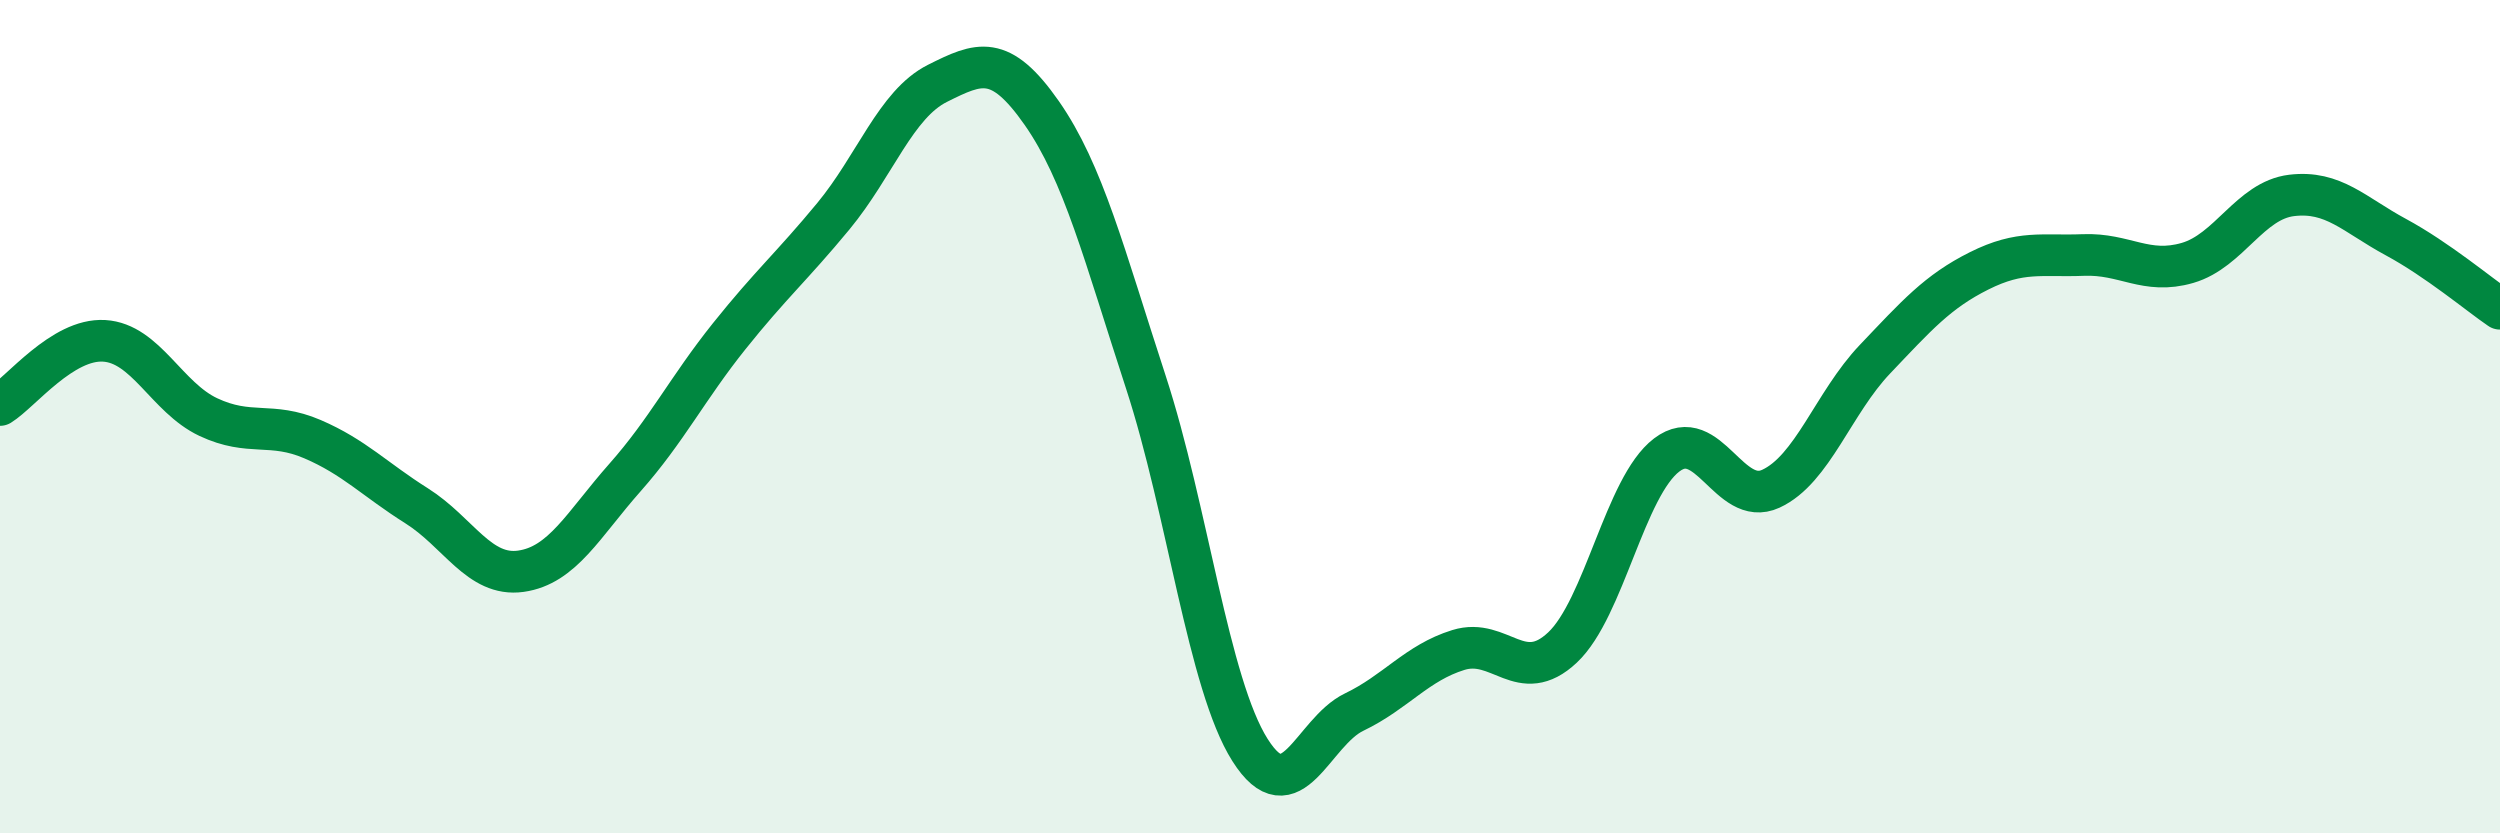
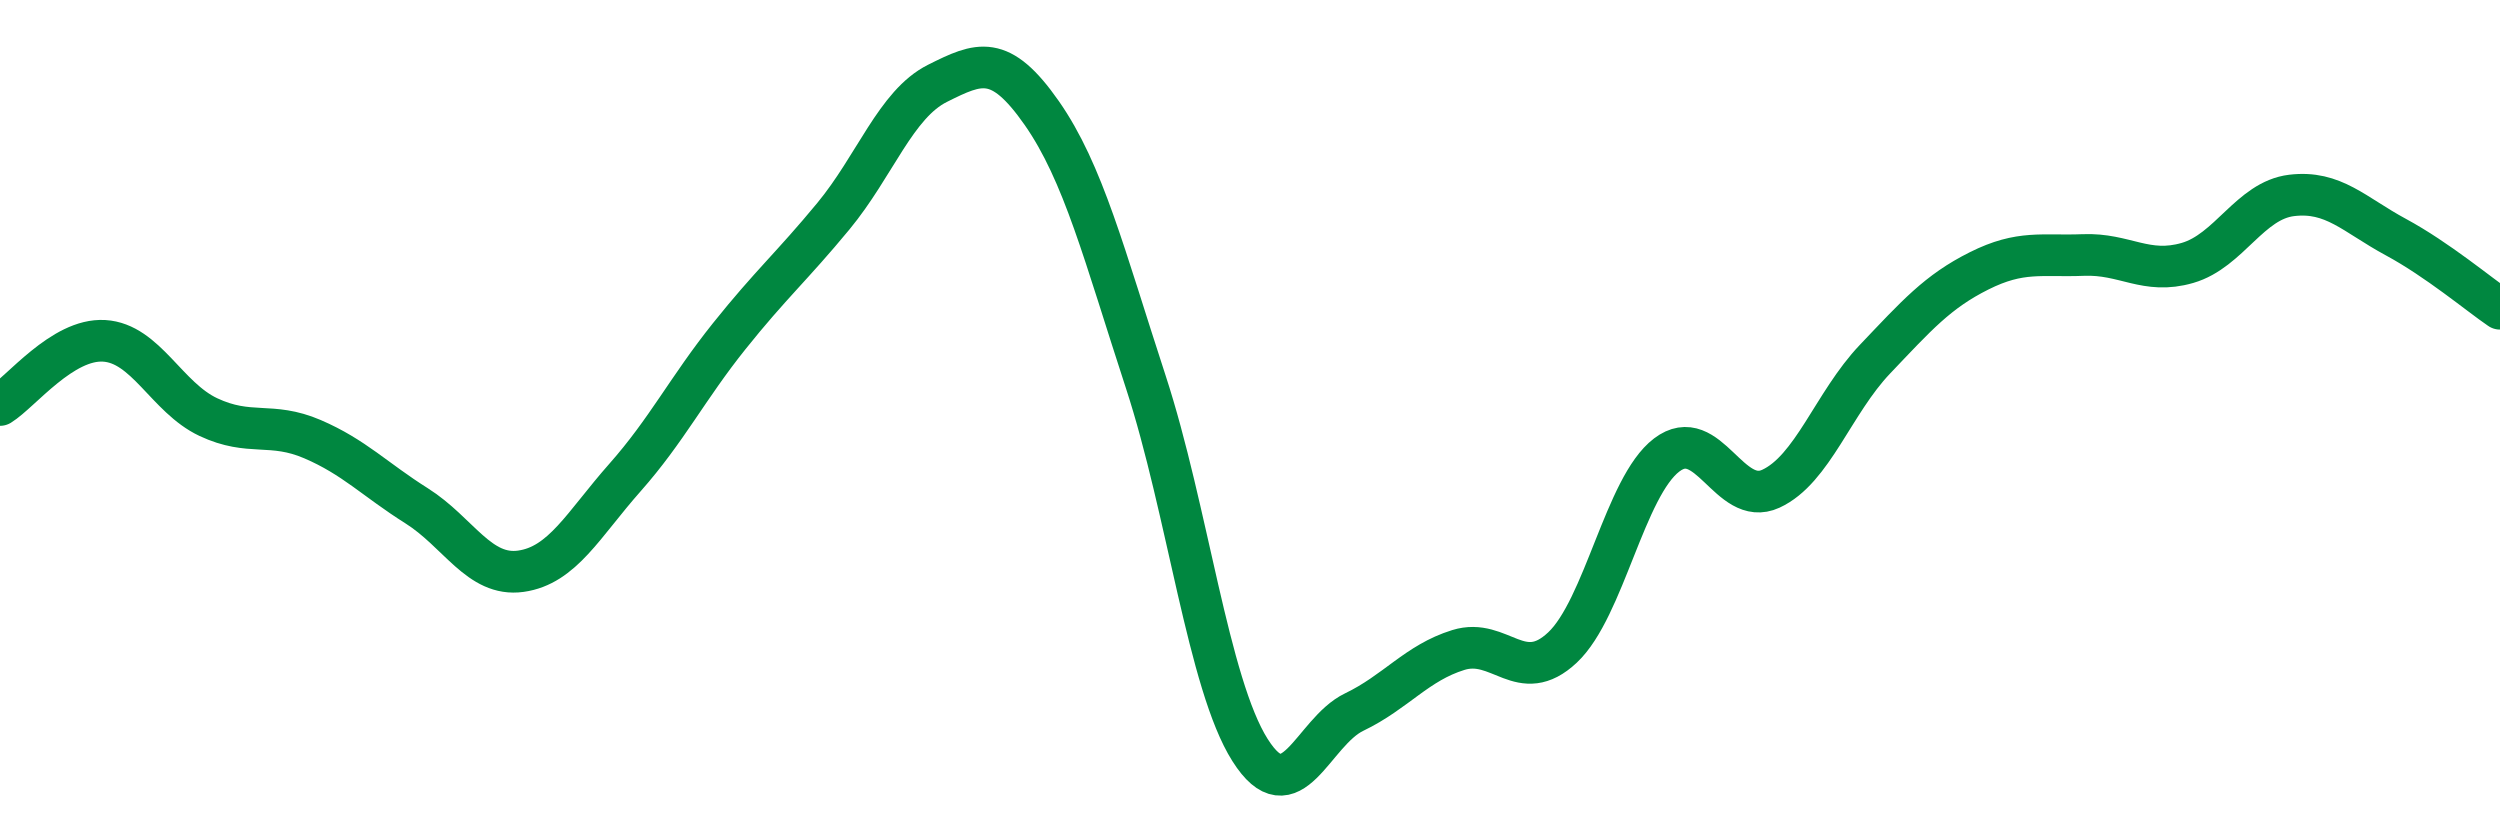
<svg xmlns="http://www.w3.org/2000/svg" width="60" height="20" viewBox="0 0 60 20">
-   <path d="M 0,9.72 C 0.5,9.41 1.5,8.12 2.5,8.18 C 3.5,8.24 4,9.54 5,10.01 C 6,10.48 6.5,10.11 7.5,10.54 C 8.5,10.97 9,11.51 10,12.14 C 11,12.77 11.5,13.85 12.5,13.71 C 13.5,13.57 14,12.59 15,11.46 C 16,10.33 16.5,9.32 17.5,8.07 C 18.5,6.82 19,6.4 20,5.19 C 21,3.98 21.5,2.5 22.5,2 C 23.5,1.5 24,1.28 25,2.71 C 26,4.14 26.5,6.11 27.5,9.17 C 28.5,12.23 29,16.42 30,18 C 31,19.58 31.5,17.57 32.5,17.09 C 33.5,16.61 34,15.91 35,15.6 C 36,15.29 36.5,16.48 37.5,15.54 C 38.5,14.6 39,11.68 40,10.92 C 41,10.16 41.5,12.19 42.5,11.73 C 43.5,11.27 44,9.67 45,8.62 C 46,7.57 46.5,7 47.5,6.5 C 48.5,6 49,6.16 50,6.12 C 51,6.08 51.5,6.6 52.5,6.31 C 53.5,6.02 54,4.81 55,4.69 C 56,4.57 56.5,5.15 57.5,5.69 C 58.5,6.23 59.5,7.07 60,7.41L60 20L0 20Z" fill="#008740" opacity="0.1" stroke-linecap="round" stroke-linejoin="round" />
  <path d="M 0,9.72 C 0.5,9.41 1.5,8.12 2.5,8.18 C 3.5,8.24 4,9.54 5,10.01 C 6,10.48 6.5,10.11 7.5,10.54 C 8.5,10.97 9,11.51 10,12.14 C 11,12.77 11.5,13.85 12.5,13.71 C 13.5,13.57 14,12.59 15,11.46 C 16,10.33 16.5,9.32 17.5,8.07 C 18.5,6.82 19,6.4 20,5.19 C 21,3.98 21.5,2.5 22.5,2 C 23.5,1.5 24,1.28 25,2.71 C 26,4.14 26.5,6.11 27.5,9.17 C 28.5,12.23 29,16.42 30,18 C 31,19.58 31.5,17.57 32.5,17.09 C 33.5,16.61 34,15.91 35,15.6 C 36,15.29 36.5,16.48 37.5,15.54 C 38.5,14.6 39,11.68 40,10.92 C 41,10.16 41.5,12.19 42.5,11.73 C 43.5,11.27 44,9.67 45,8.62 C 46,7.57 46.5,7 47.5,6.5 C 48.5,6 49,6.16 50,6.12 C 51,6.08 51.5,6.6 52.5,6.31 C 53.5,6.02 54,4.81 55,4.69 C 56,4.57 56.5,5.15 57.5,5.69 C 58.5,6.23 59.5,7.07 60,7.41" stroke="#008740" stroke-width="1" fill="none" stroke-linecap="round" stroke-linejoin="round" />
</svg>